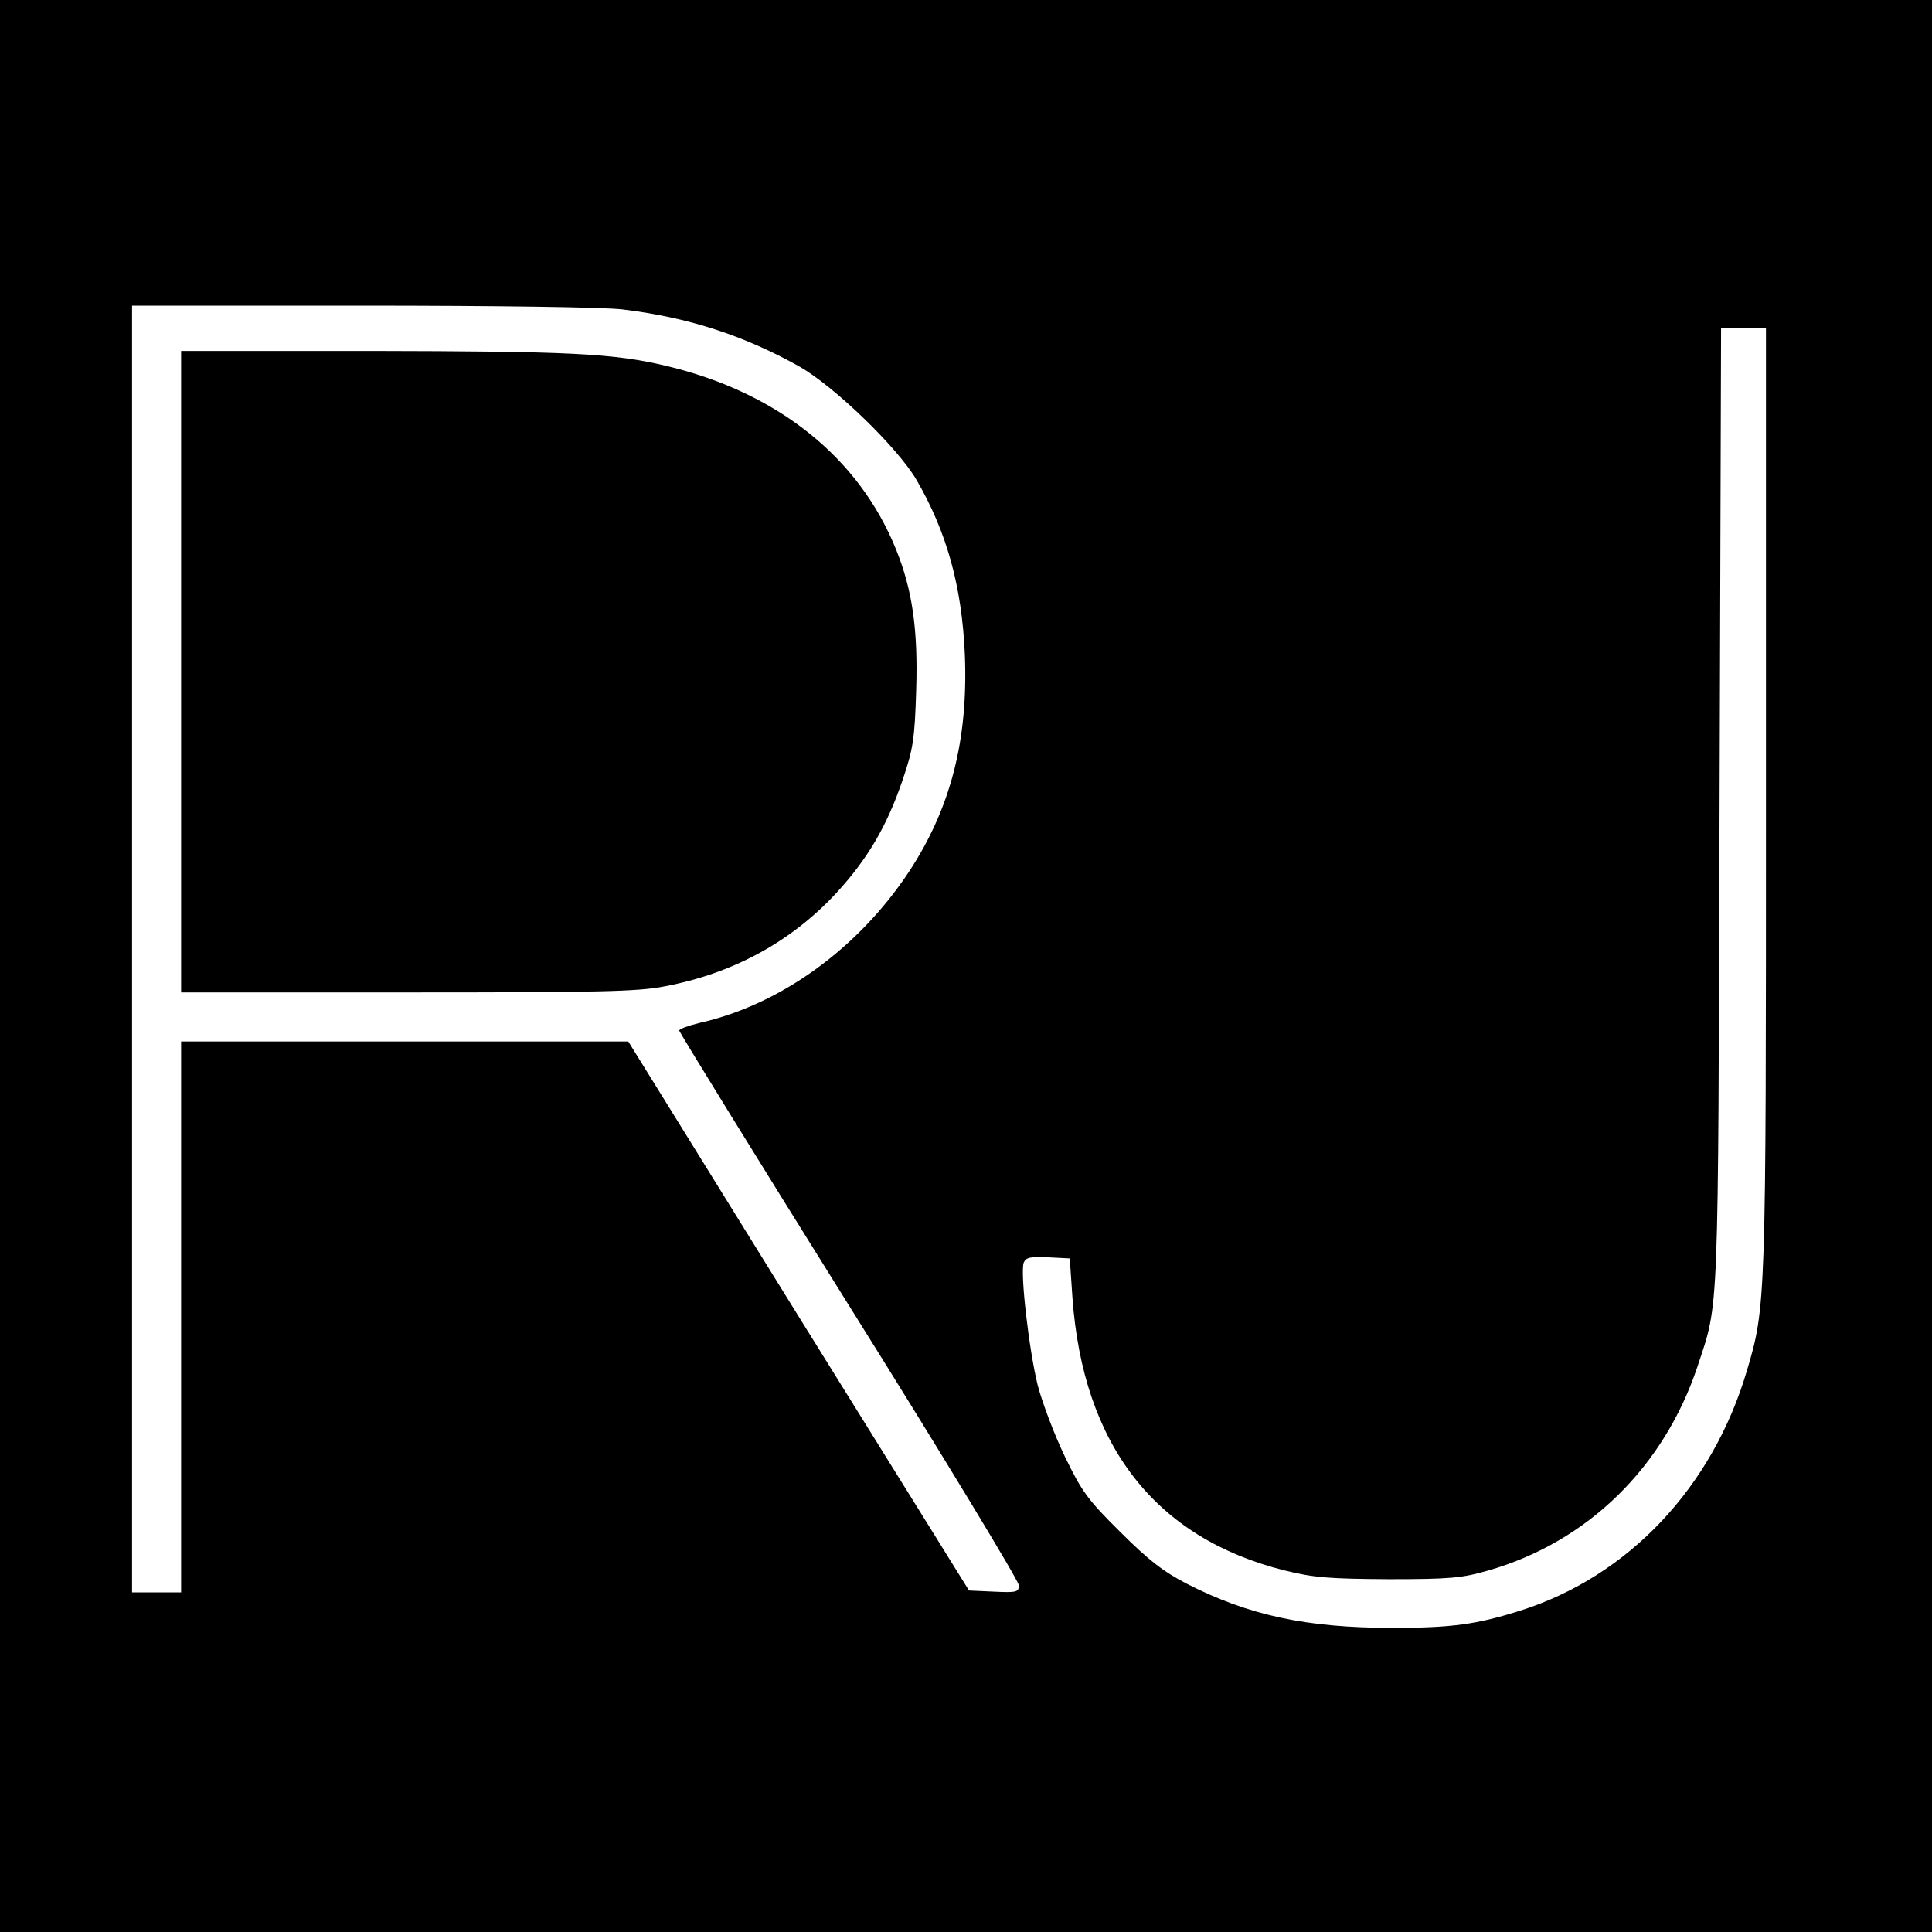
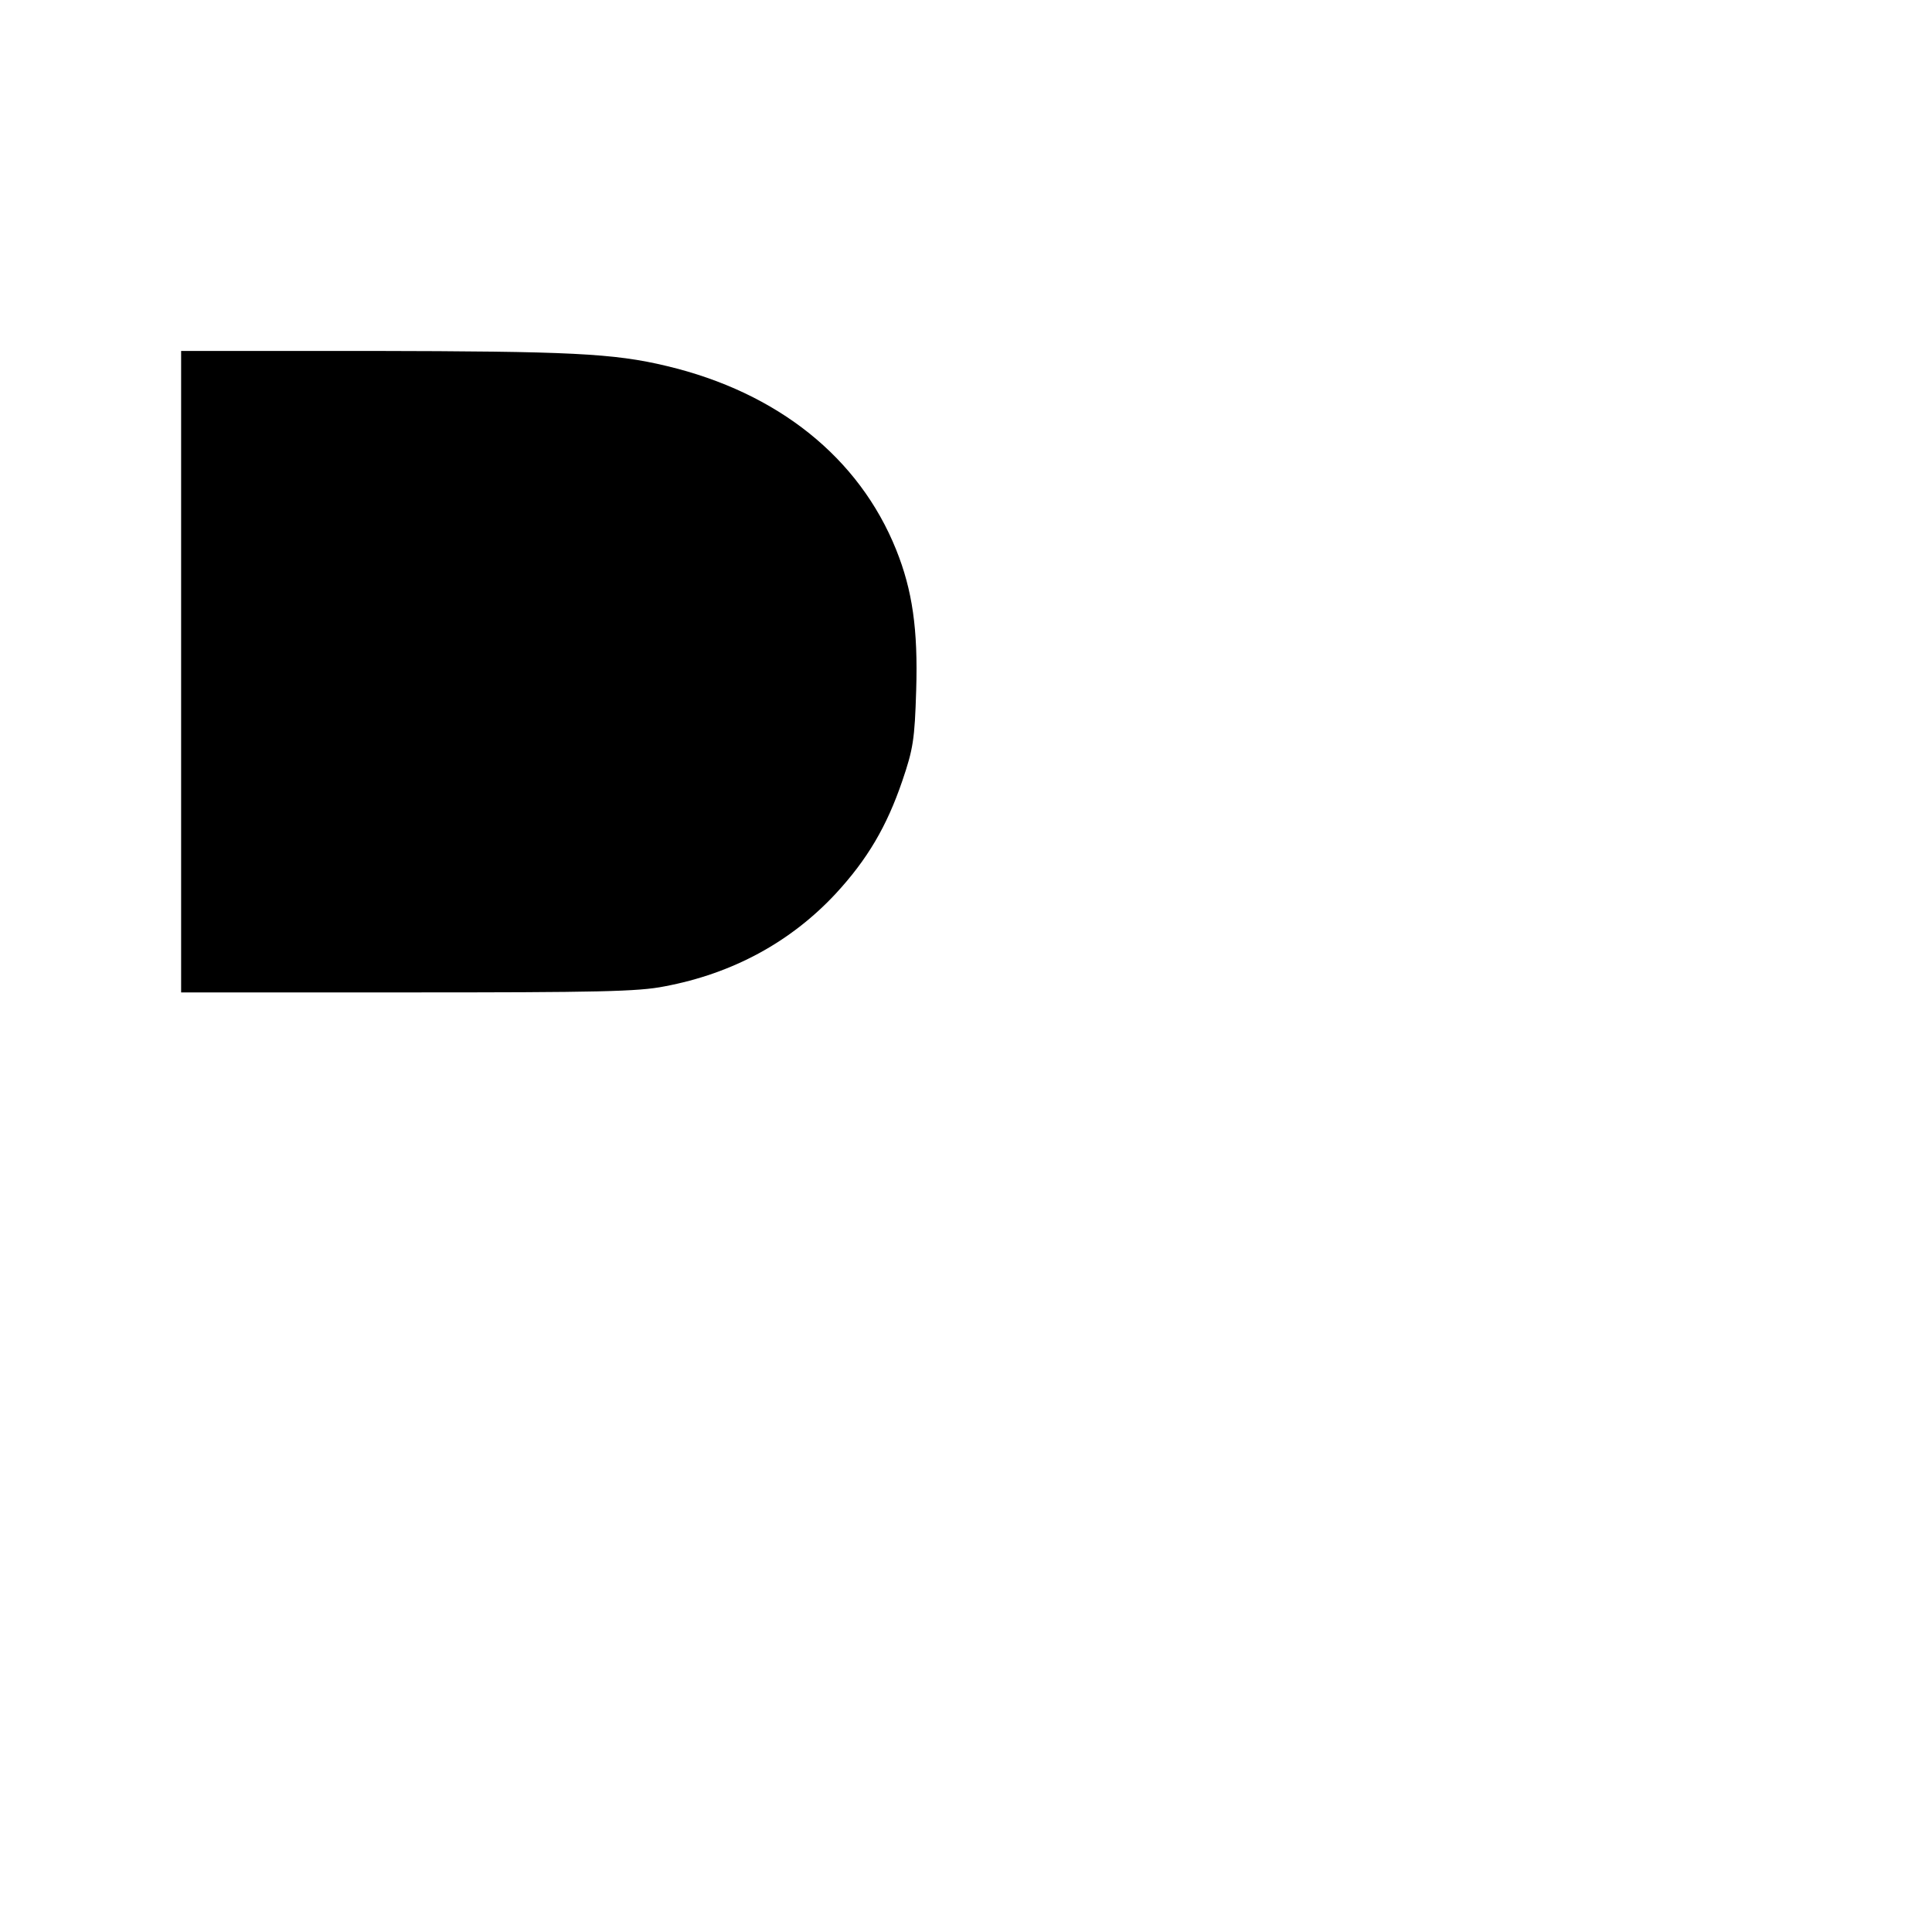
<svg xmlns="http://www.w3.org/2000/svg" version="1.0" width="512pt" height="512pt" viewBox="0 0 512 512" preserveAspectRatio="xMidYMid meet">
  <g transform="translate(0,512) scale(0.1,-0.1)" fill="#000000" stroke="none">
-     <path d="M0 2560 l0 -2560 2560 0 2560 0 0 2560 0 2560 -2560 0 -2560 0 0 -2560z m1650 1740 c174 -21 321 -69 468 -151 93 -53 260 -214 311 -301 80 -138 120 -281 128 -463 9 -225 -37 -406 -148 -575 -135 -204 -341 -353 -556 -401 -29 -7 -53 -16 -53 -20 0 -4 202 -332 450 -729 248 -396 450 -730 450 -741 0 -18 -5 -20 -66 -17 l-66 3 -452 727 -451 728 -592 0 -593 0 0 -730 0 -730 -65 0 -65 0 0 1705 0 1705 608 0 c356 0 643 -4 692 -10z m3030 -1297 c0 -1338 0 -1346 -51 -1517 -91 -307 -313 -543 -599 -634 -117 -37 -182 -46 -340 -46 -227 0 -381 33 -545 117 -62 32 -102 63 -176 137 -86 85 -102 107 -147 200 -28 58 -60 143 -72 189 -23 93 -47 299 -37 325 6 14 18 16 64 14 l58 -3 7 -103 c28 -392 219 -638 563 -724 77 -19 117 -22 275 -23 164 0 194 3 264 23 264 76 466 274 555 542 57 173 54 108 58 1483 l4 1267 59 0 60 0 0 -1247z" />
    <path d="M480 3340 l0 -850 599 0 c505 0 612 2 682 16 181 34 335 118 454 246 84 91 135 178 176 298 29 85 33 110 37 241 5 161 -10 265 -53 372 -98 244 -314 417 -608 487 -141 34 -259 39 -784 40 l-503 0 0 -850z" />
  </g>
</svg>